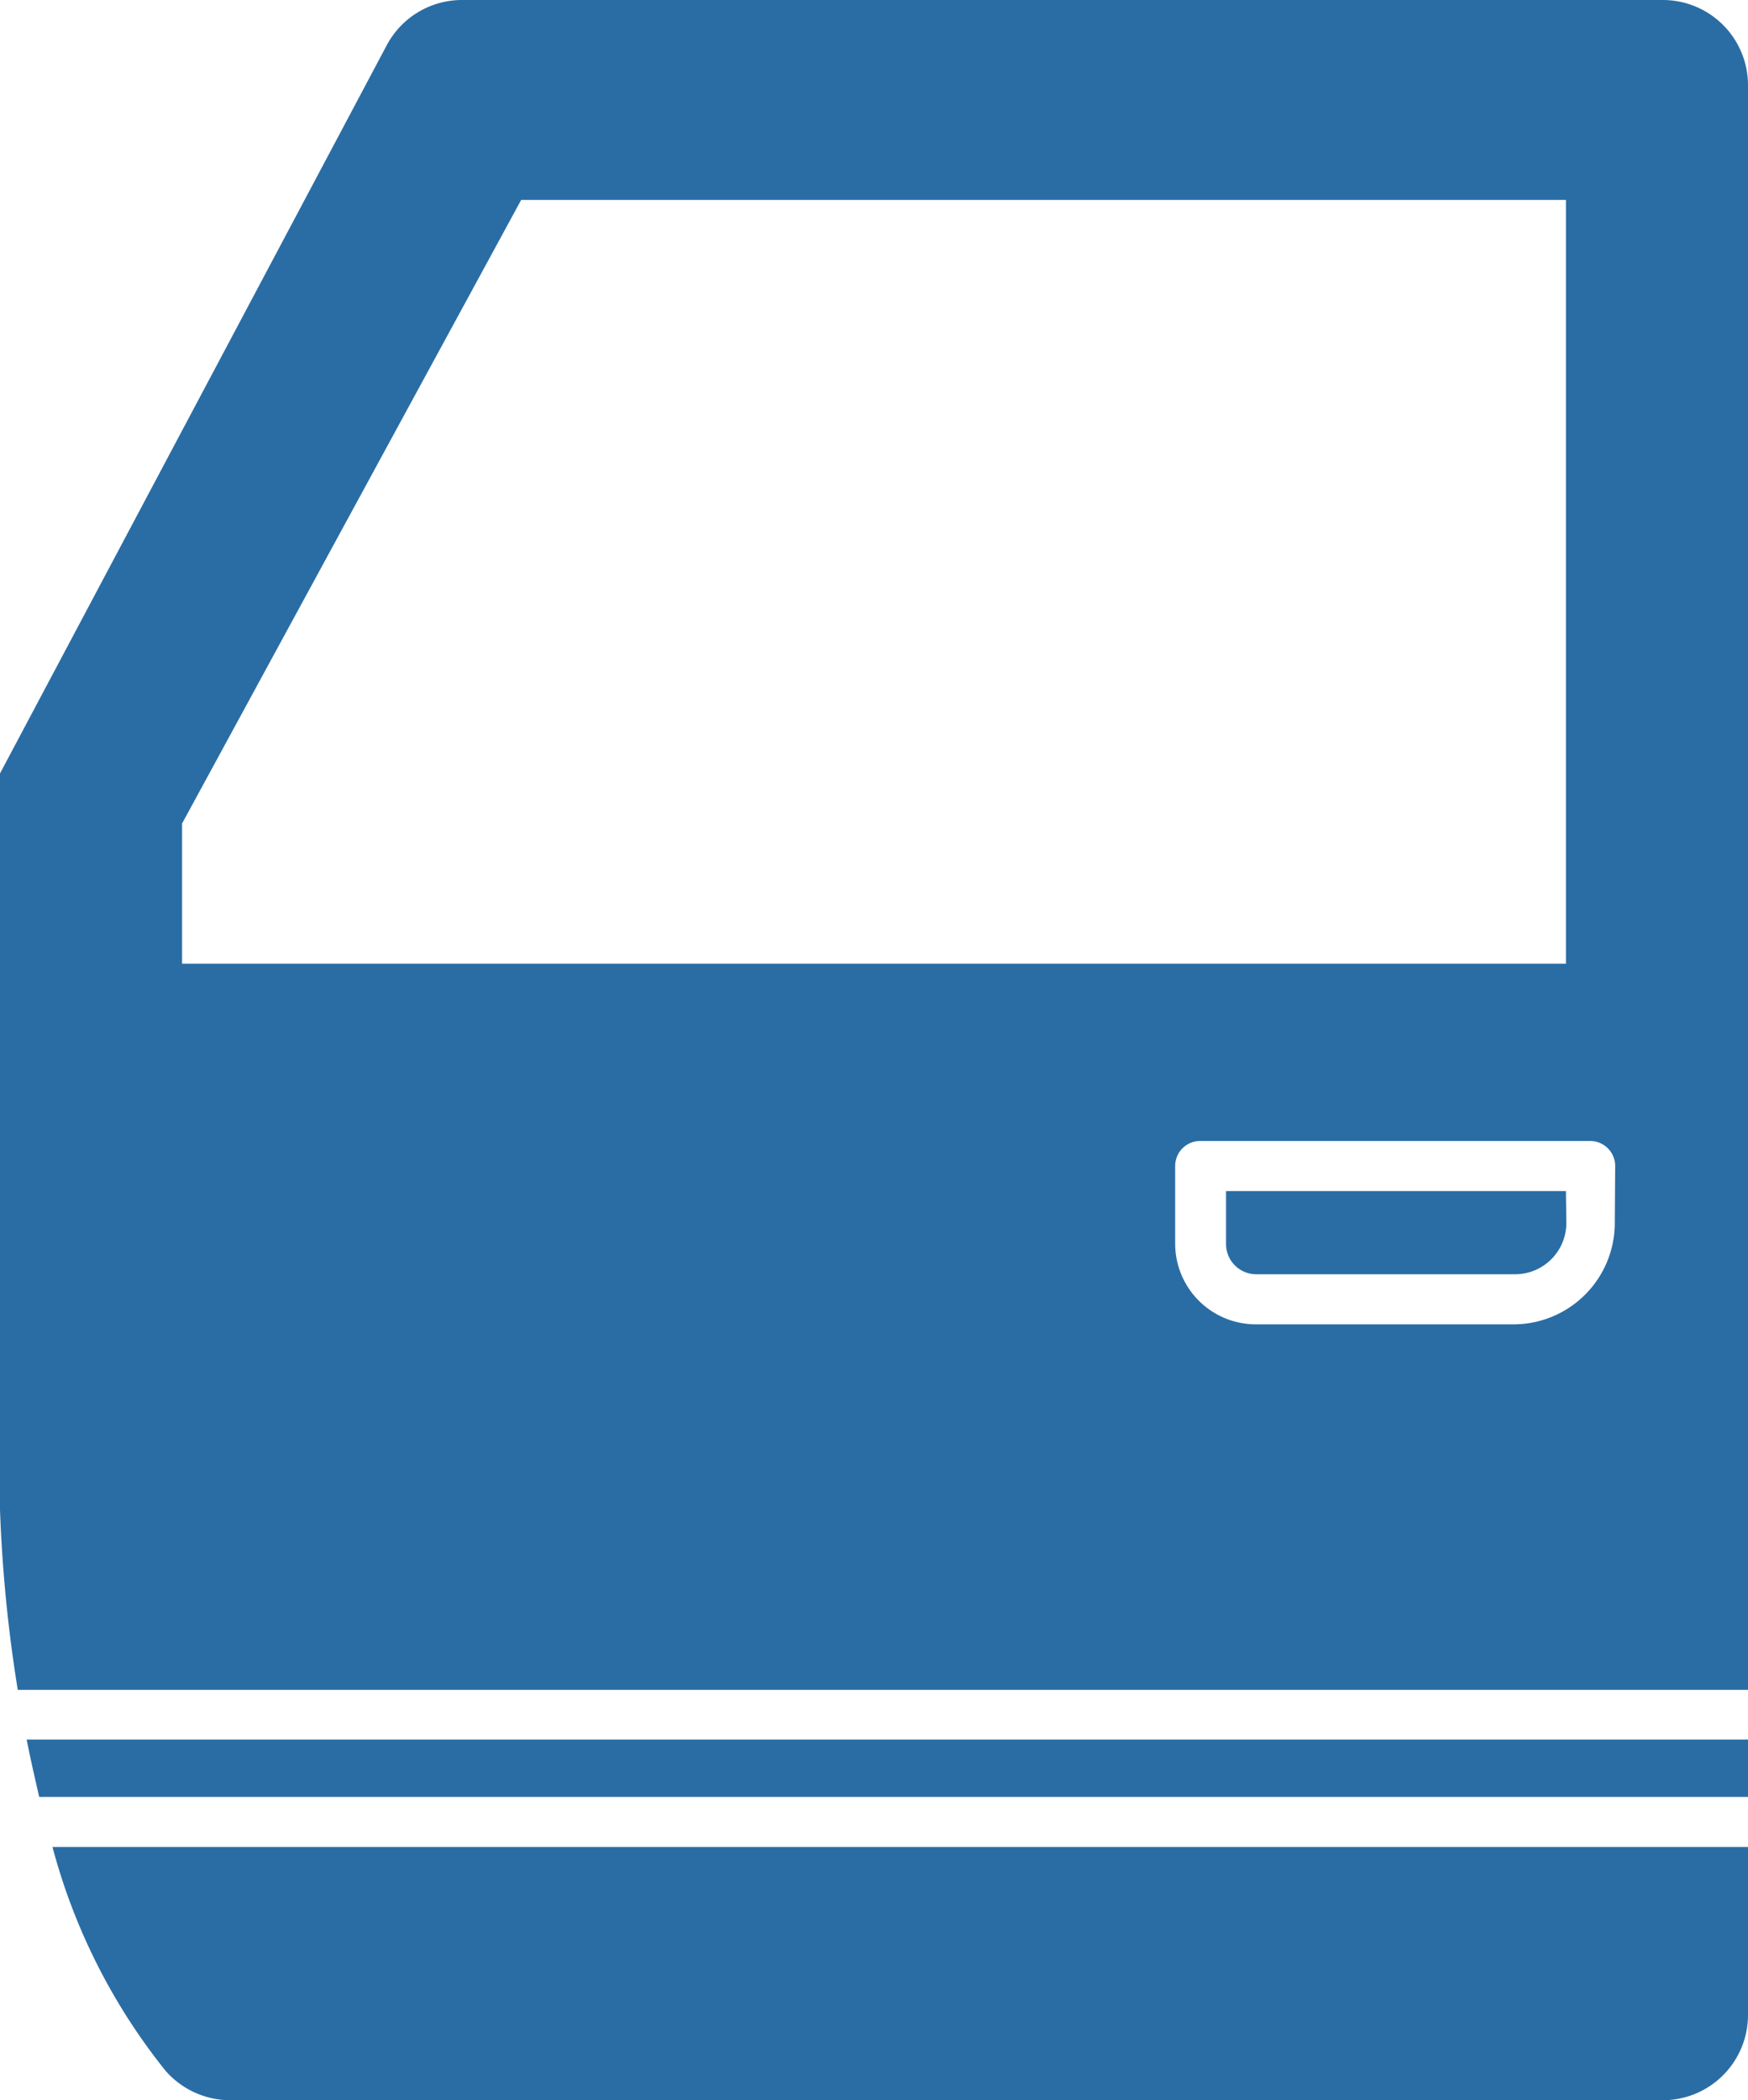
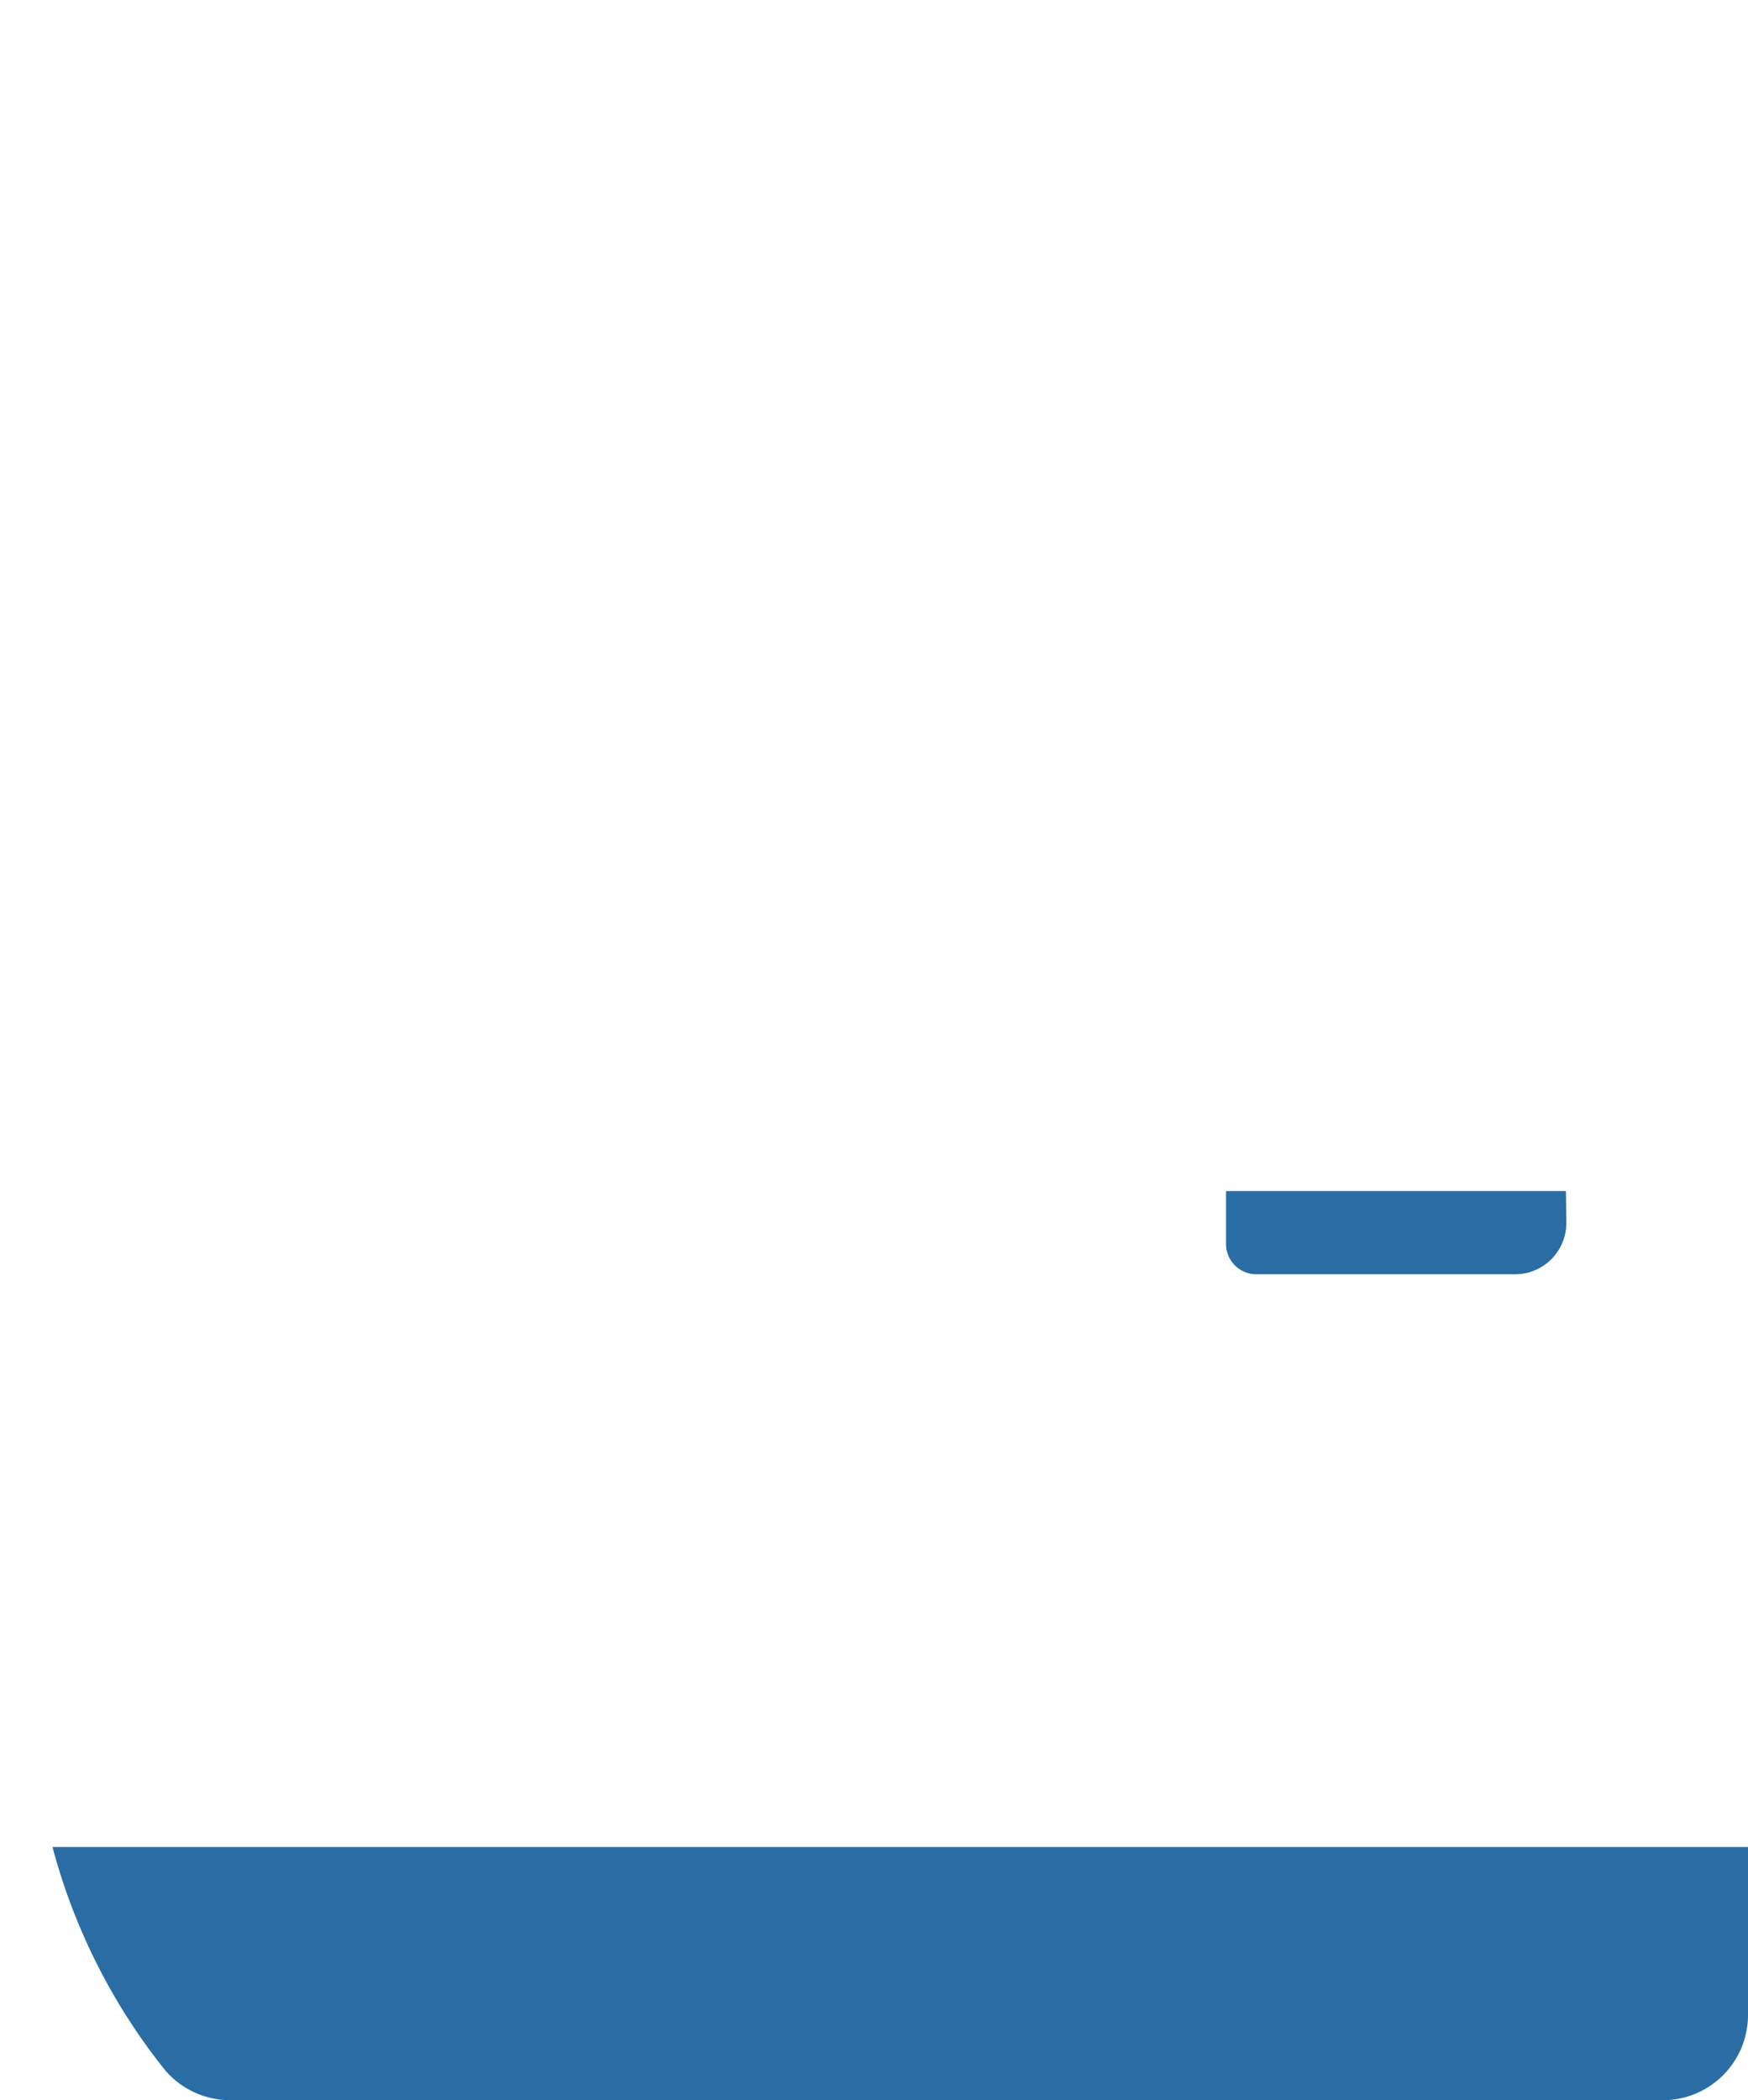
<svg xmlns="http://www.w3.org/2000/svg" viewBox="0 0 43.3 52">
  <defs>
    <style>.cls-1{fill:#2a6da5;fill-rule:evenodd;}</style>
  </defs>
  <title>Asset 14</title>
  <g id="Layer_2" data-name="Layer 2">
    <g id="Layer_1-2" data-name="Layer 1">
      <path class="cls-1" d="M38.79,29.49H30.37V30.8a.75.75,0,0,0,.75.75h6.41a1.27,1.27,0,0,0,1.27-1.27Z" />
-       <path class="cls-1" d="M43.3,43.07H.66c.09.46.2.94.31,1.42H43.3Z" />
-       <path class="cls-1" d="M41.19,0H11.45A2.11,2.11,0,0,0,9.58,1.12L0,19.15V37.38a35.75,35.75,0,0,0,.44,4.46H43.3V2.11A2.11,2.11,0,0,0,41.19,0ZM4.51,20.39,12.91,4.95H38.79V23.86H4.51V20.39ZM40,30.28a2.51,2.51,0,0,1-2.51,2.51H31.11a2,2,0,0,1-2-2V28.87a.62.62,0,0,1,.62-.62h9.66a.62.62,0,0,1,.62.62Z" />
      <path class="cls-1" d="M43.3,45.73h-42A15,15,0,0,0,4.1,51.27,2.13,2.13,0,0,0,5.7,52H41.19a2.11,2.11,0,0,0,2.11-2.11V45.73Z" />
    </g>
  </g>
</svg>